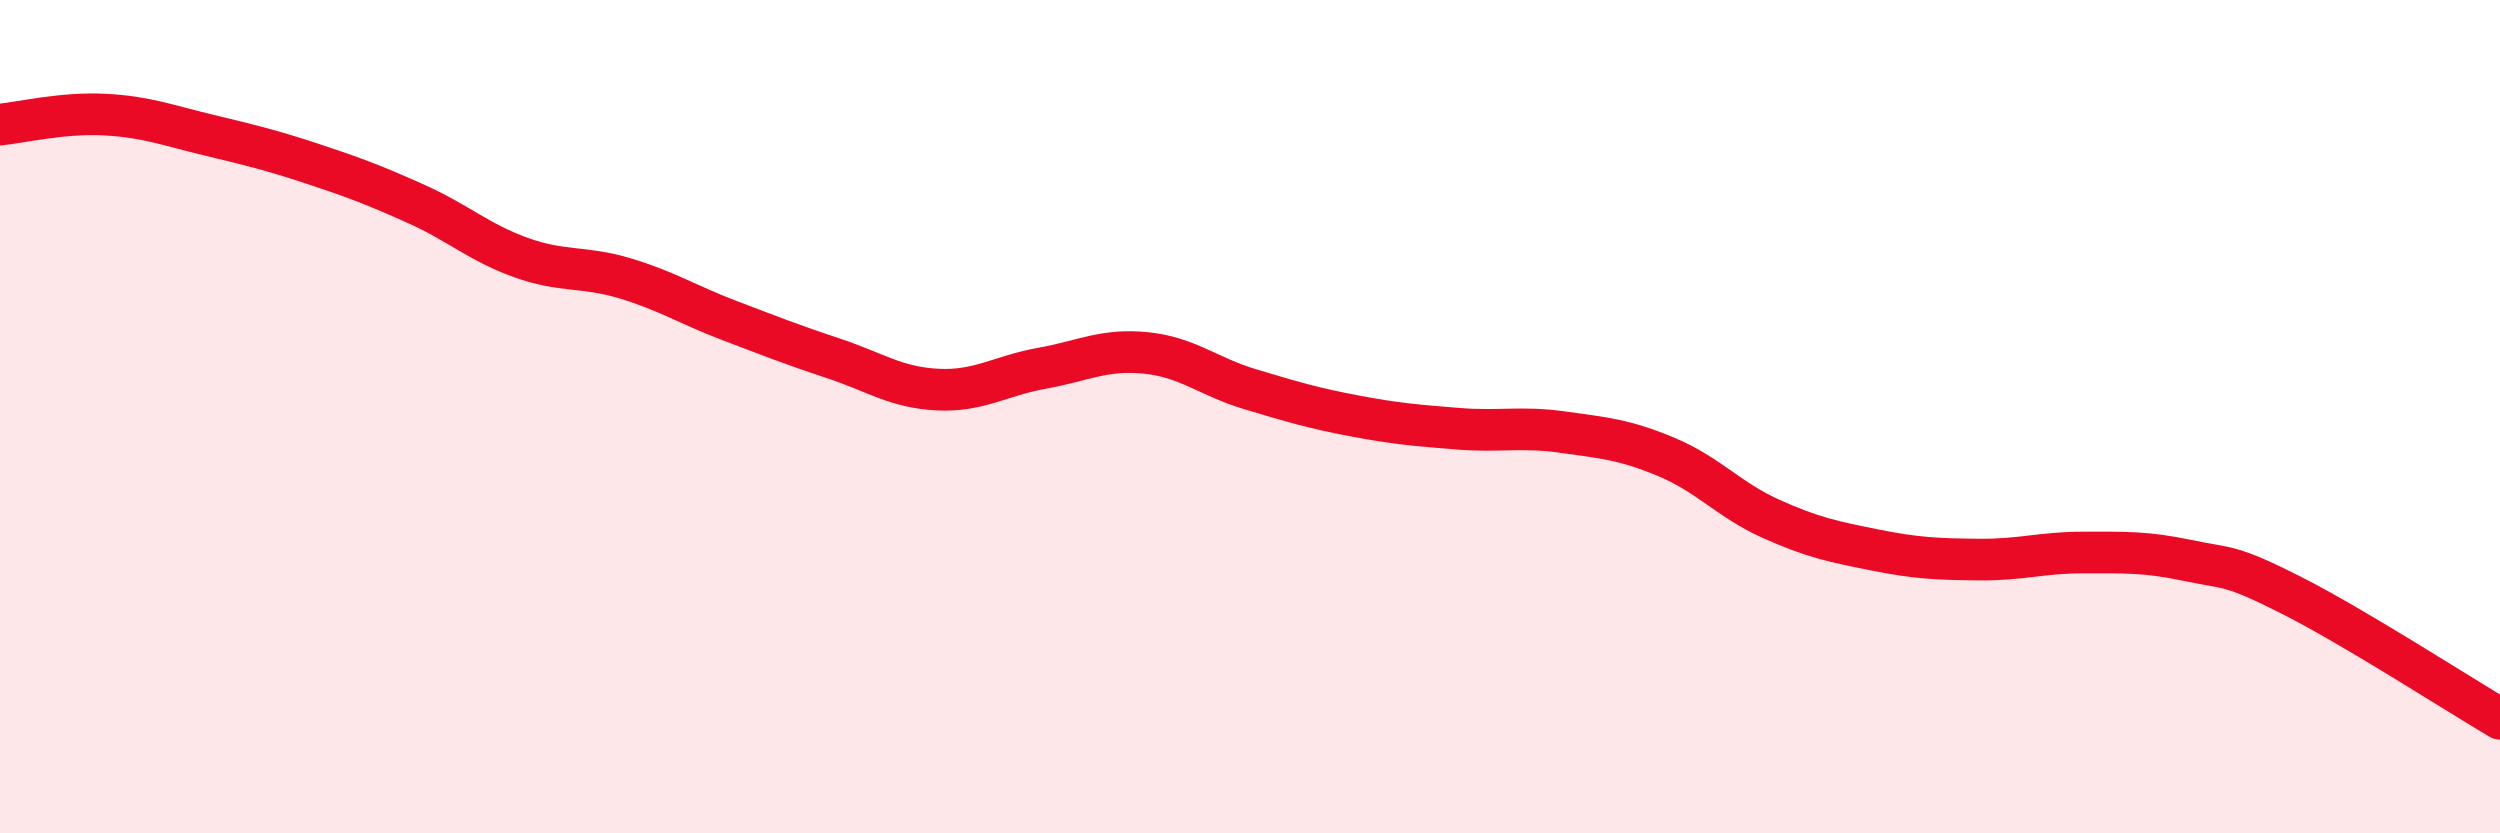
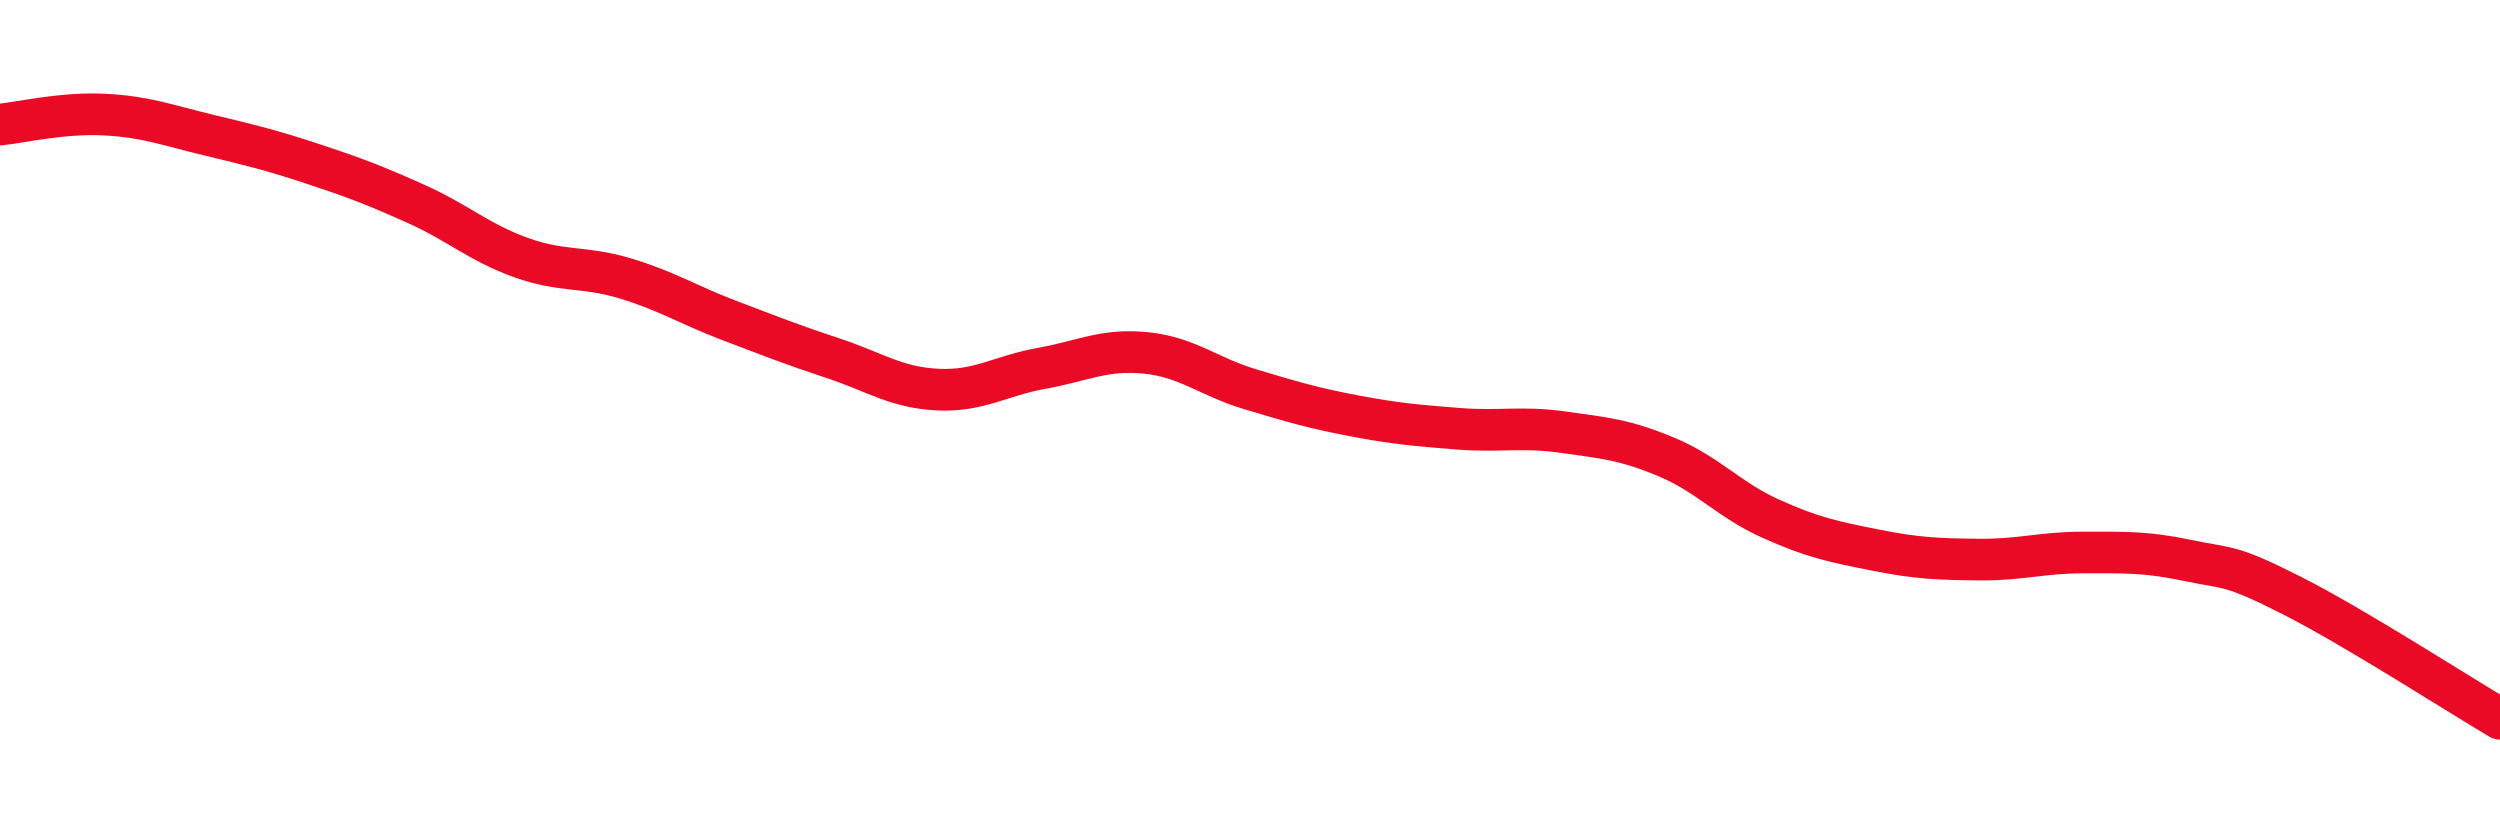
<svg xmlns="http://www.w3.org/2000/svg" width="60" height="20" viewBox="0 0 60 20">
-   <path d="M 0,2.99 C 0.5,2.94 1.5,2.7 2.5,2.75 C 3.5,2.8 4,3 5,3.24 C 6,3.48 6.5,3.6 7.5,3.93 C 8.5,4.26 9,4.45 10,4.9 C 11,5.35 11.5,5.82 12.5,6.18 C 13.5,6.54 14,6.38 15,6.68 C 16,6.98 16.5,7.31 17.5,7.69 C 18.5,8.07 19,8.27 20,8.6 C 21,8.93 21.5,9.3 22.5,9.35 C 23.5,9.4 24,9.02 25,8.84 C 26,8.66 26.5,8.37 27.5,8.47 C 28.5,8.57 29,9.04 30,9.34 C 31,9.64 31.5,9.79 32.5,9.98 C 33.5,10.17 34,10.21 35,10.29 C 36,10.37 36.5,10.23 37.5,10.37 C 38.5,10.51 39,10.55 40,10.97 C 41,11.39 41.5,12 42.5,12.45 C 43.5,12.9 44,13 45,13.2 C 46,13.4 46.5,13.42 47.5,13.43 C 48.5,13.44 49,13.26 50,13.26 C 51,13.26 51.5,13.24 52.5,13.45 C 53.5,13.66 53.5,13.53 55,14.29 C 56.5,15.05 59,16.66 60,17.25L60 20L0 20Z" fill="#EB0A25" opacity="0.1" stroke-linecap="round" stroke-linejoin="round" />
  <path d="M 0,2.99 C 0.5,2.94 1.5,2.7 2.5,2.75 C 3.5,2.8 4,3 5,3.24 C 6,3.48 6.5,3.6 7.5,3.93 C 8.5,4.26 9,4.45 10,4.9 C 11,5.35 11.5,5.82 12.5,6.18 C 13.5,6.54 14,6.38 15,6.68 C 16,6.98 16.5,7.31 17.5,7.69 C 18.5,8.07 19,8.27 20,8.6 C 21,8.93 21.5,9.3 22.5,9.35 C 23.5,9.4 24,9.02 25,8.84 C 26,8.66 26.5,8.37 27.5,8.47 C 28.5,8.57 29,9.04 30,9.34 C 31,9.64 31.5,9.79 32.5,9.98 C 33.5,10.17 34,10.21 35,10.29 C 36,10.37 36.5,10.23 37.5,10.37 C 38.5,10.51 39,10.55 40,10.97 C 41,11.39 41.5,12 42.5,12.45 C 43.5,12.9 44,13 45,13.2 C 46,13.4 46.5,13.42 47.5,13.43 C 48.5,13.44 49,13.26 50,13.26 C 51,13.26 51.5,13.24 52.5,13.45 C 53.5,13.66 53.5,13.53 55,14.29 C 56.5,15.05 59,16.66 60,17.25" stroke="#EB0A25" stroke-width="1" fill="none" stroke-linecap="round" stroke-linejoin="round" />
</svg>